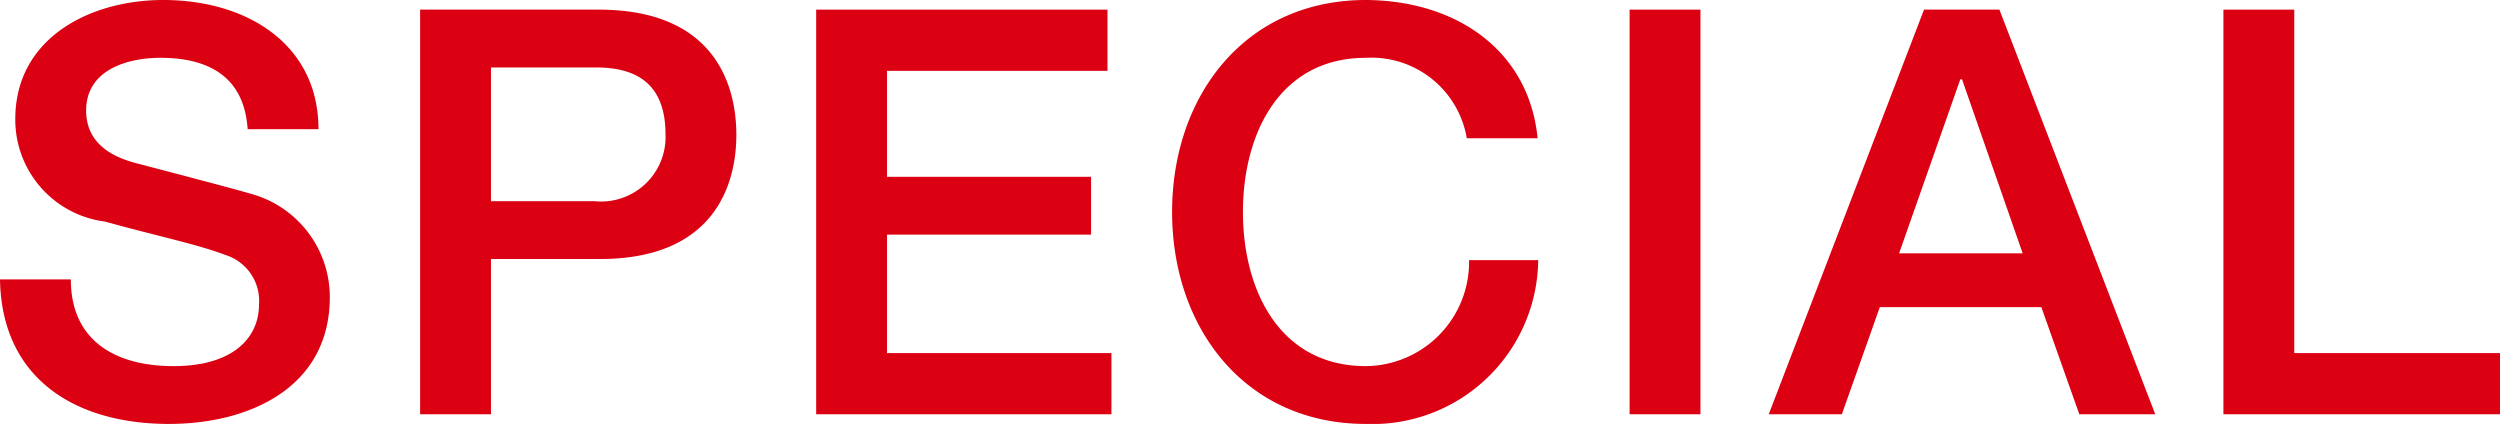
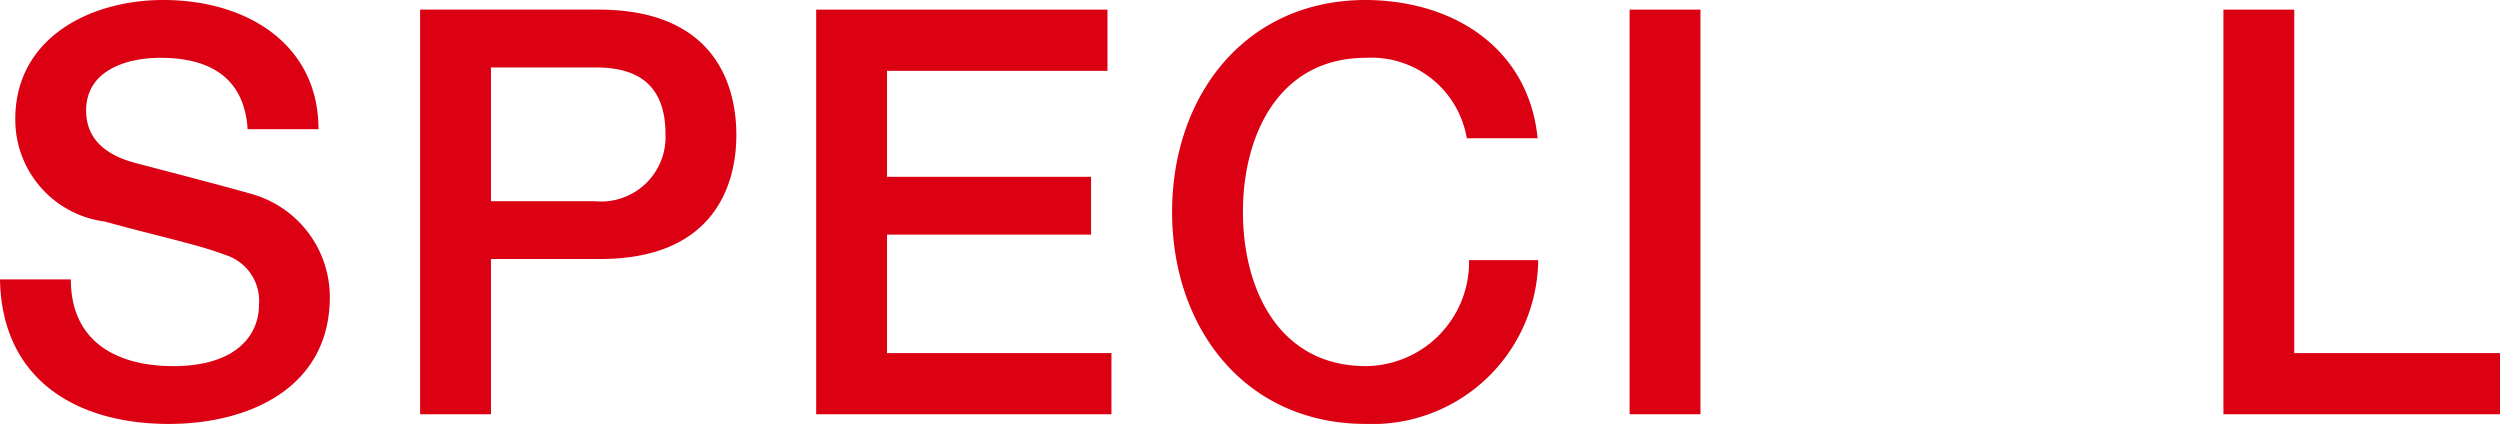
<svg xmlns="http://www.w3.org/2000/svg" id="レイヤー_1" data-name="レイヤー 1" viewBox="0 0 61.791 10.478">
  <defs>
    <style>.cls-1{fill:#db0012;}</style>
  </defs>
  <title>btn_special</title>
  <path class="cls-1" d="M1.751,6.906c0,1.541,1.135,2.143,2.535,2.143,1.541,0,2.115-.756,2.115-1.513A1.188,1.188,0,0,0,5.575,6.303c-.7-.266-1.611-.448-2.984-.827A2.539,2.539,0,0,1,.378,2.942C.378.938,2.227,0,4.034,0c2.087,0,3.838,1.107,3.838,3.194H6.121C6.037,1.905,5.169,1.429,3.964,1.429c-.812,0-1.835.294-1.835,1.303,0,.7.476,1.093,1.191,1.289.154.042,2.367.616,2.885.77a2.647,2.647,0,0,1,1.947,2.549c0,2.241-1.989,3.138-3.978,3.138C1.891,10.478.042,9.385,0,6.906Z" />
  <path class="cls-1" d="M10.384.238h4.412c2.858,0,3.404,1.849,3.404,3.096,0,1.233-.546,3.082-3.404,3.068H12.135V10.239H10.384Zm1.751,4.735h2.563a1.594,1.594,0,0,0,1.751-1.653c0-1.317-.798-1.653-1.723-1.653H12.135Z" />
  <path class="cls-1" d="M20.173.238h7.2V1.751H21.924V4.37h5.043V5.799H21.924V8.727h5.547V10.239h-7.298Z" />
  <path class="cls-1" d="M36.254,3.418a2.391,2.391,0,0,0-2.493-1.989c-2.143,0-3.04,1.891-3.04,3.81,0,1.919.896,3.81,3.04,3.81a2.574,2.574,0,0,0,2.549-2.619h1.709a4.098,4.098,0,0,1-4.258,4.048c-2.998,0-4.791-2.381-4.791-5.239C28.97,2.381,30.763,0,33.76,0c2.255.014,4.034,1.261,4.244,3.418Z" />
  <path class="cls-1" d="M40.278.238h1.751V10.239h-1.751Z" />
-   <path class="cls-1" d="M47.555.238h1.863L53.27,10.239h-1.877L50.455,7.592H46.462l-.938,2.647h-1.807ZM46.939,6.261h3.054l-1.499-4.301h-.042Z" />
  <path class="cls-1" d="M54.955.238h1.751V8.727h5.085V10.239H54.955Z" />
</svg>